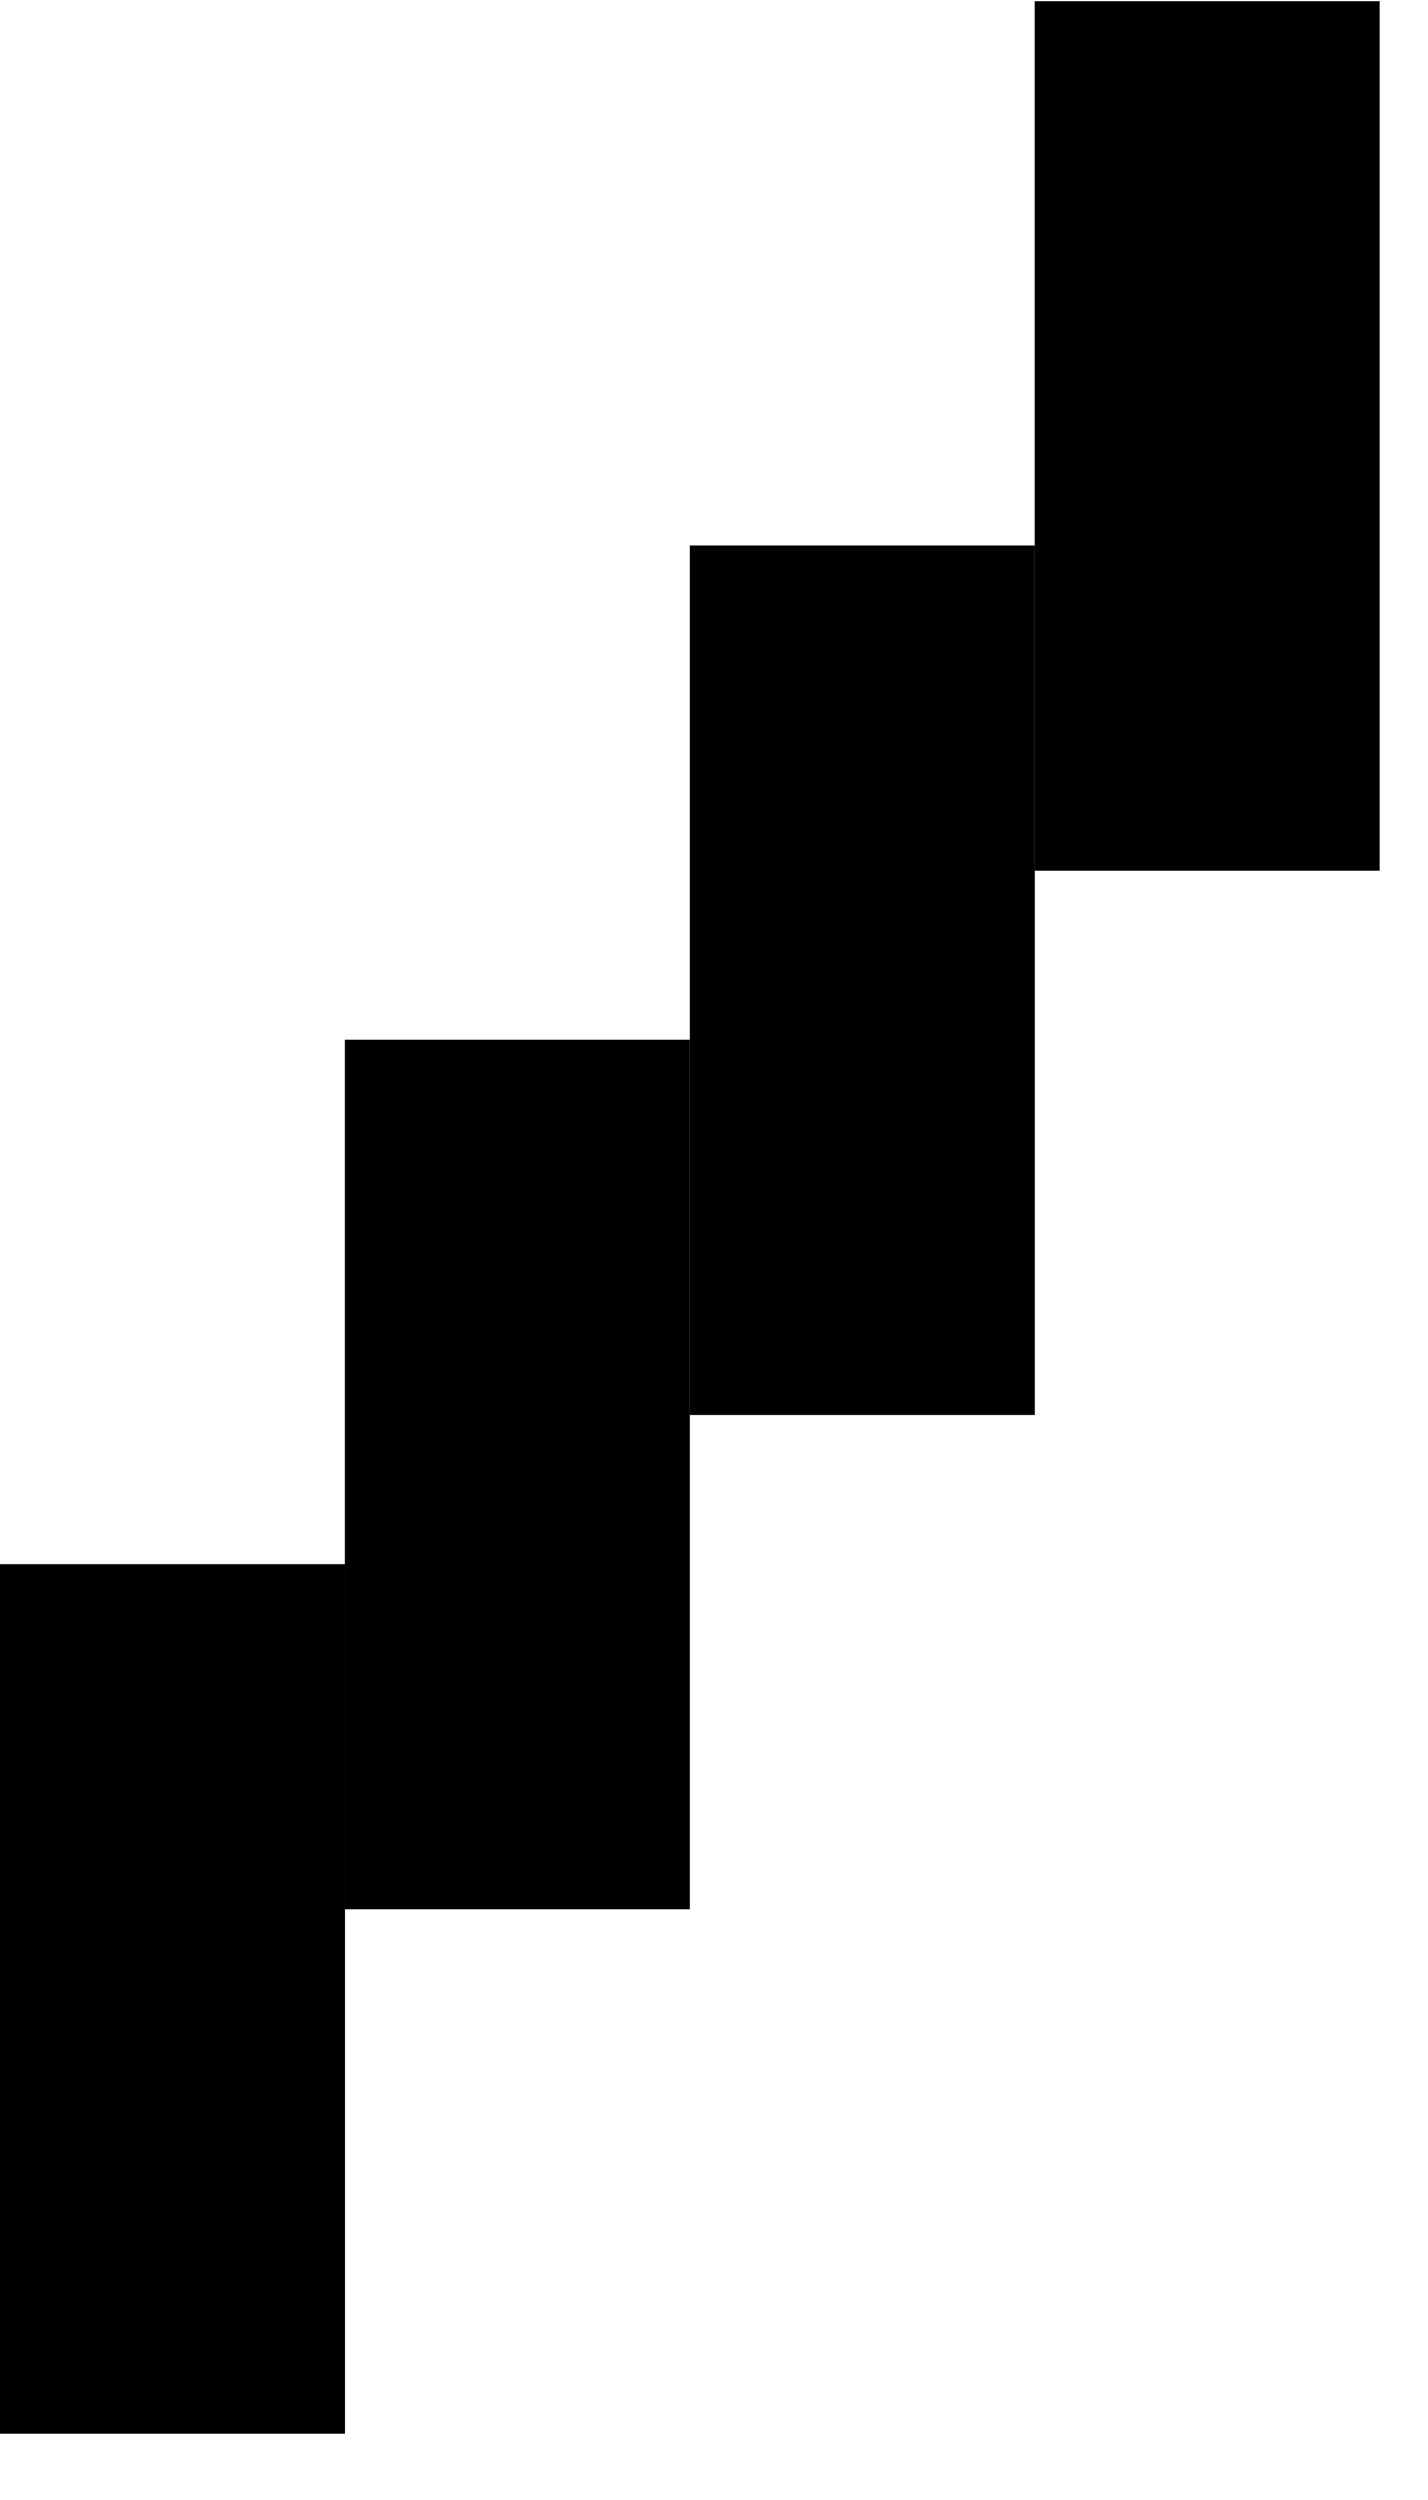
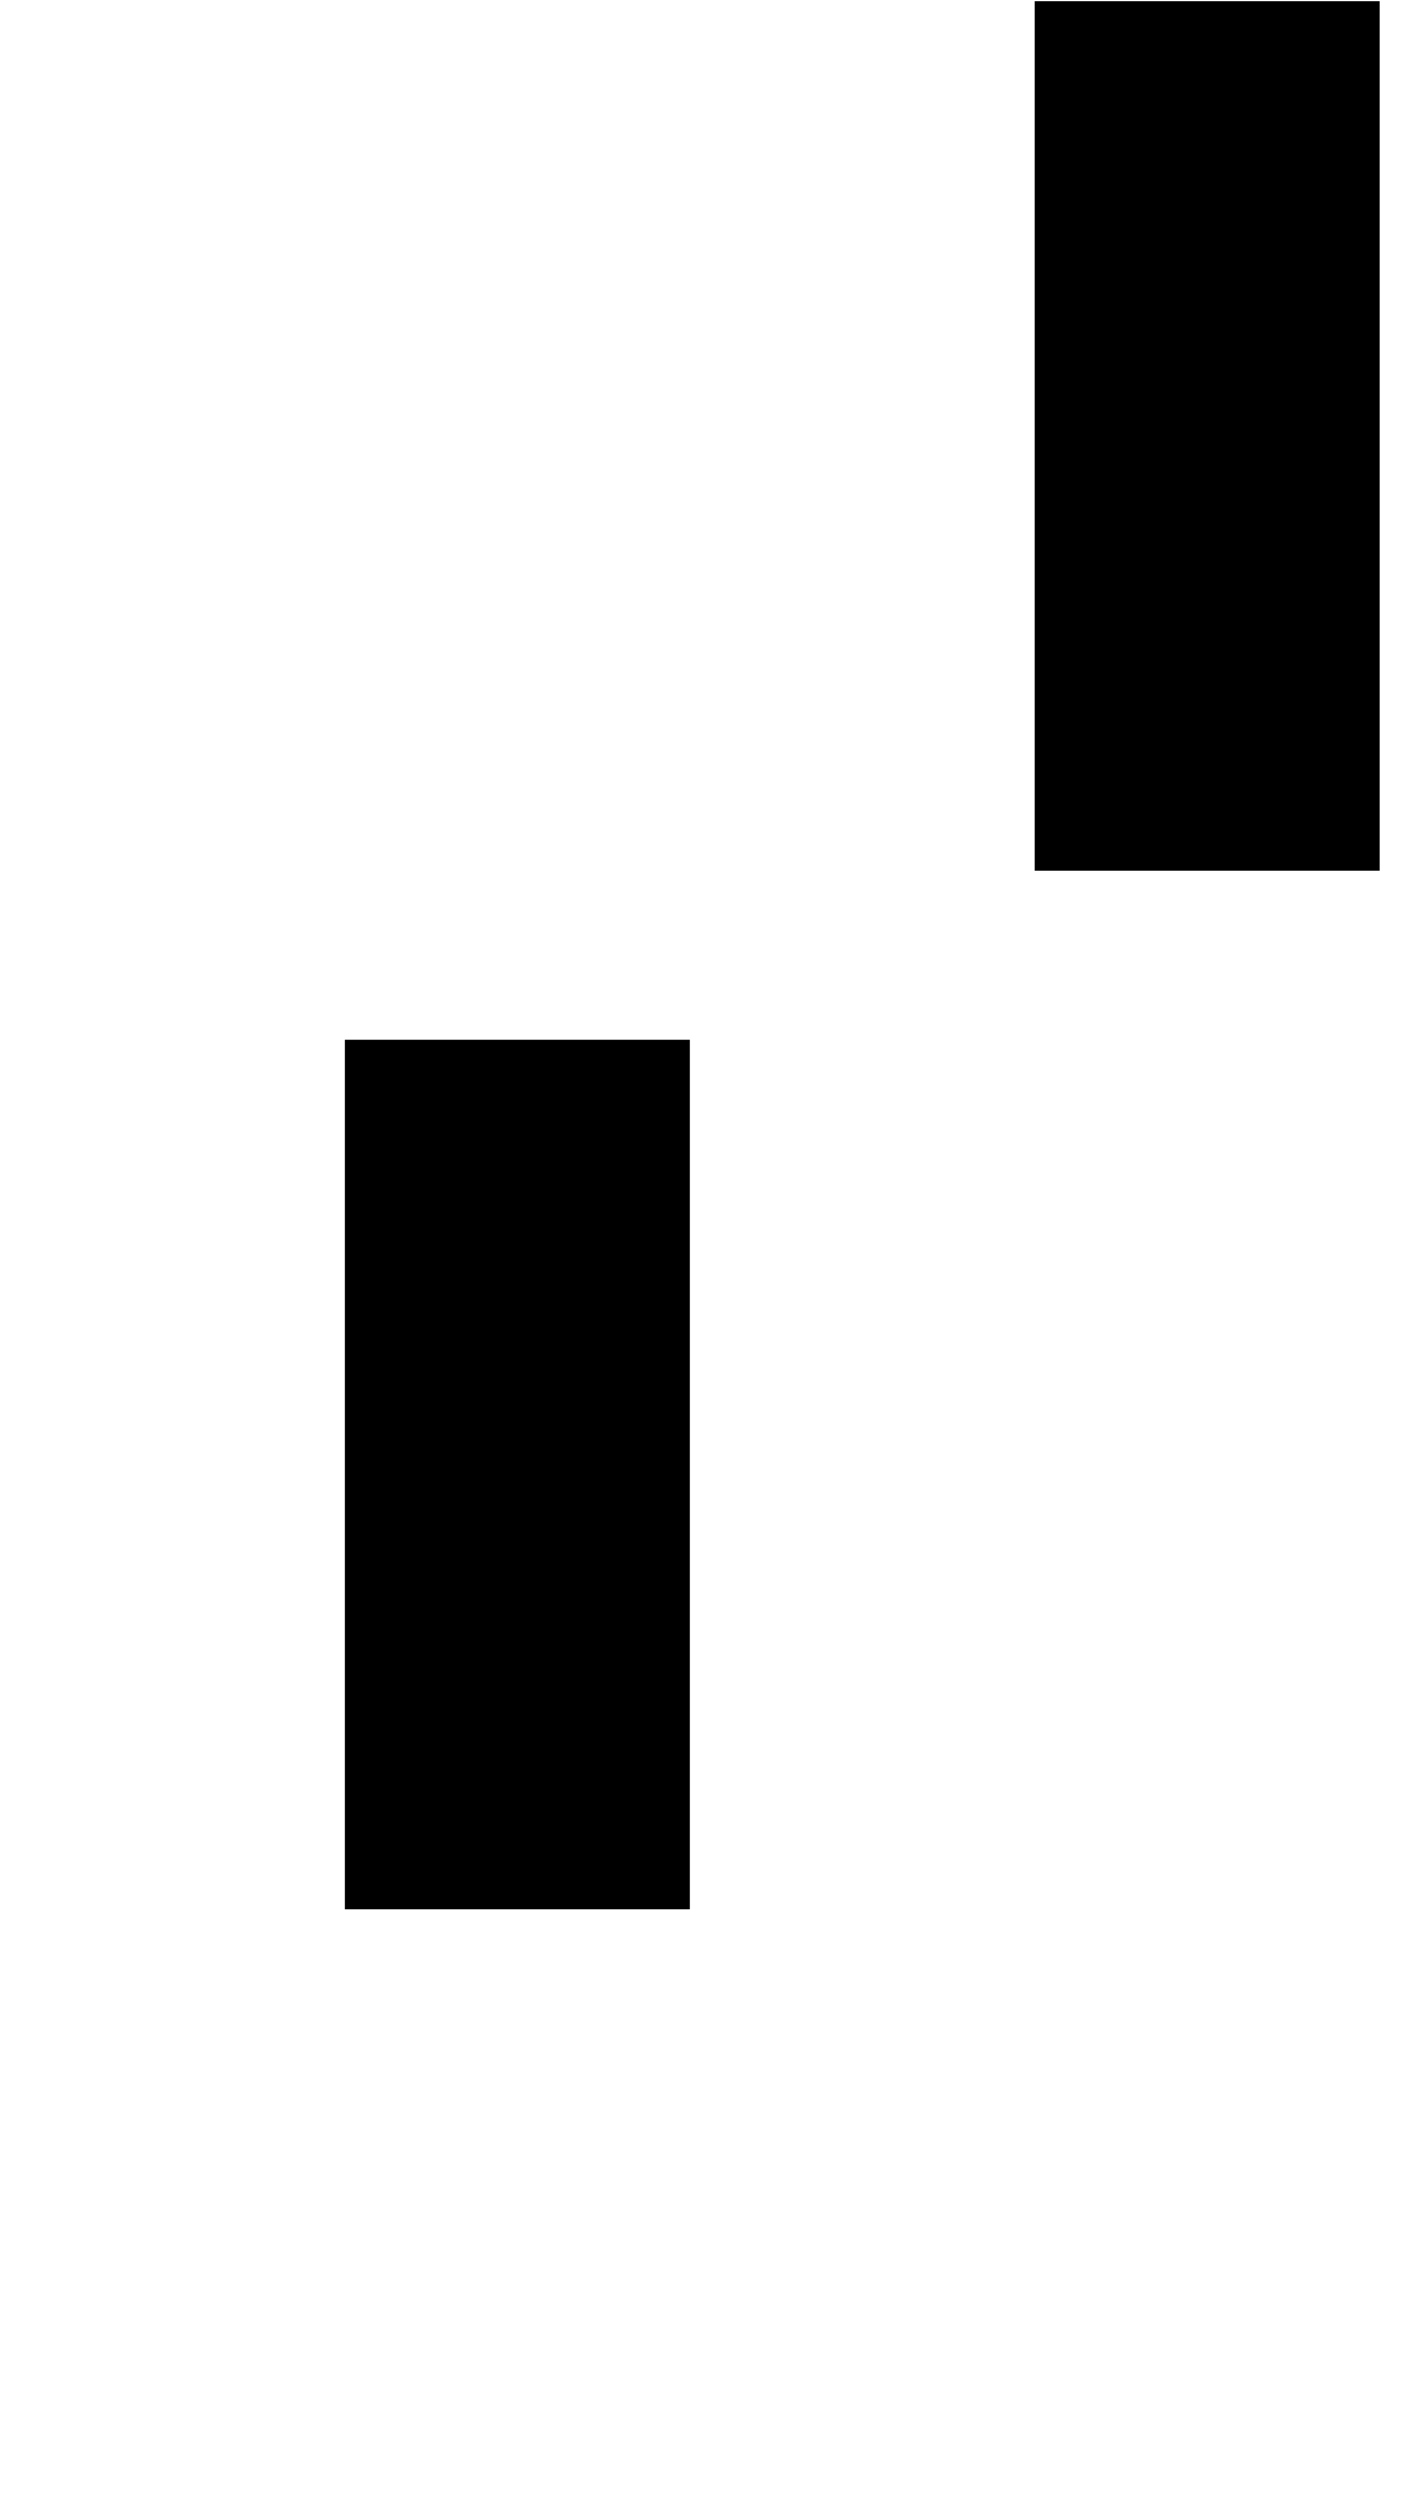
<svg xmlns="http://www.w3.org/2000/svg" width="12" height="21" viewBox="0 0 12 21" fill="none">
-   <rect y="13.139" width="2.899" height="7.304" fill="black" />
  <rect x="2.898" y="8.734" width="2.899" height="7.304" fill="black" />
-   <rect x="5.797" y="4.582" width="2.899" height="7.304" fill="black" />
  <rect x="8.695" y="0.01" width="2.899" height="7.304" fill="black" />
</svg>